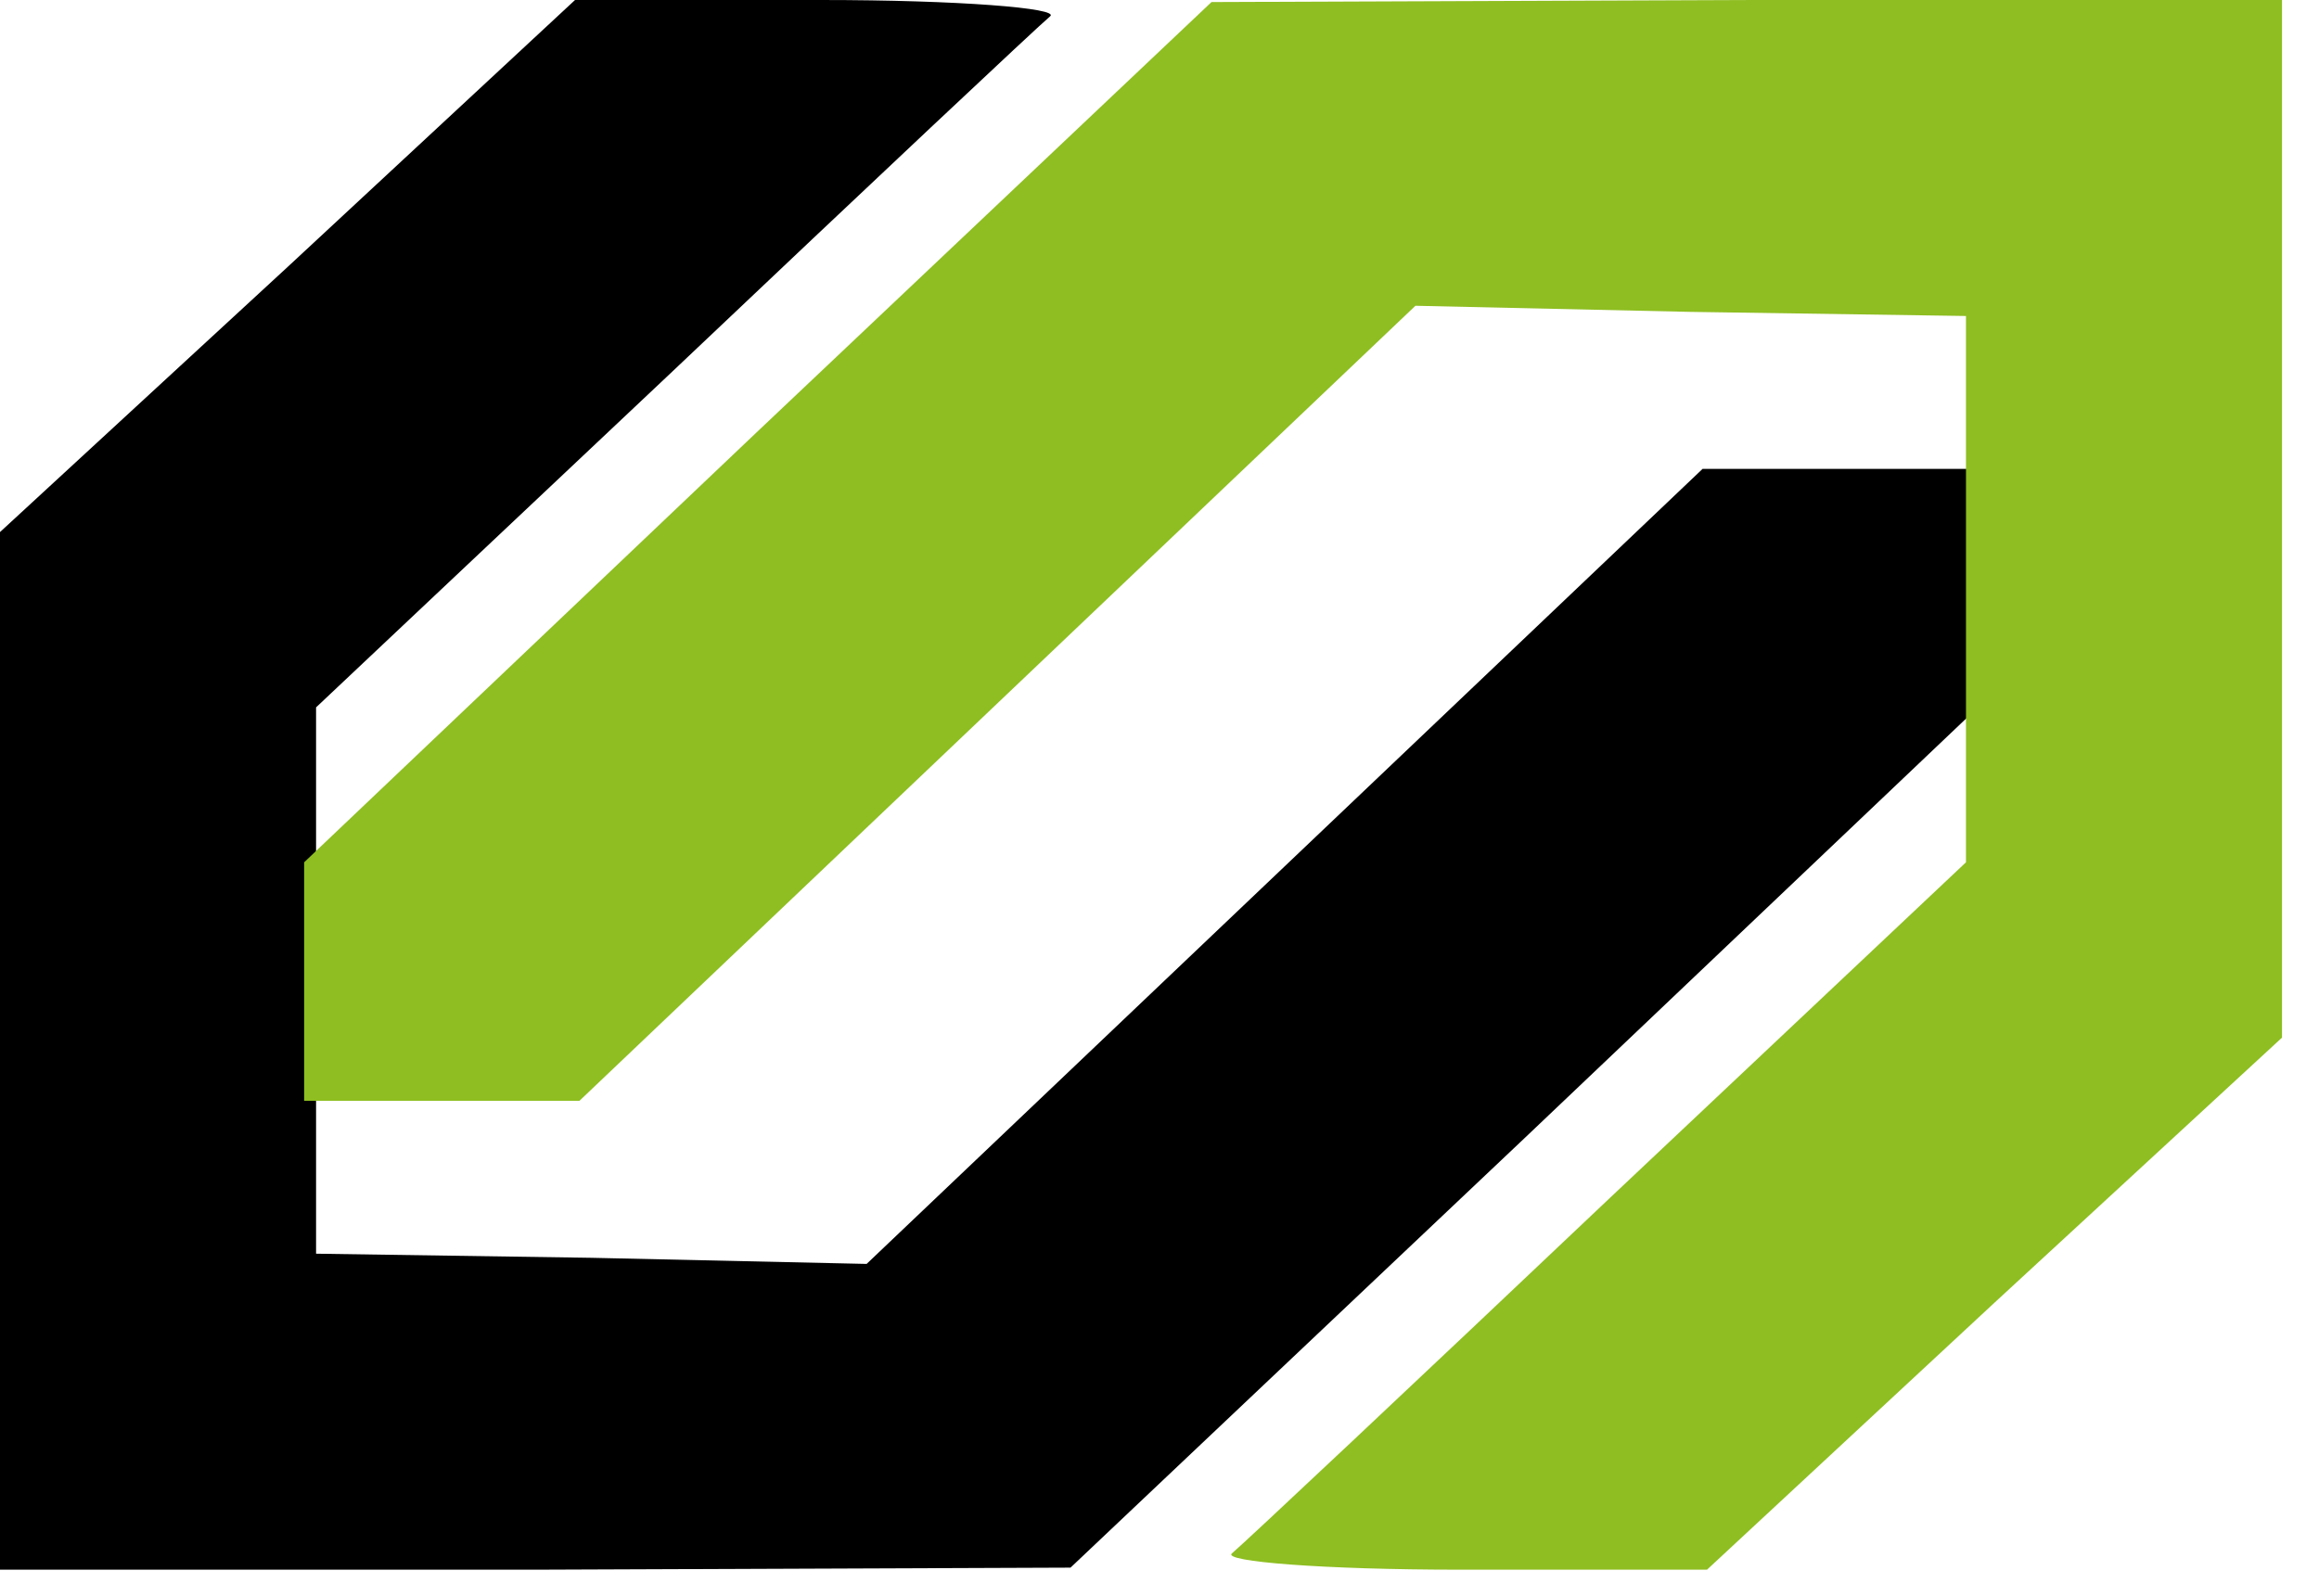
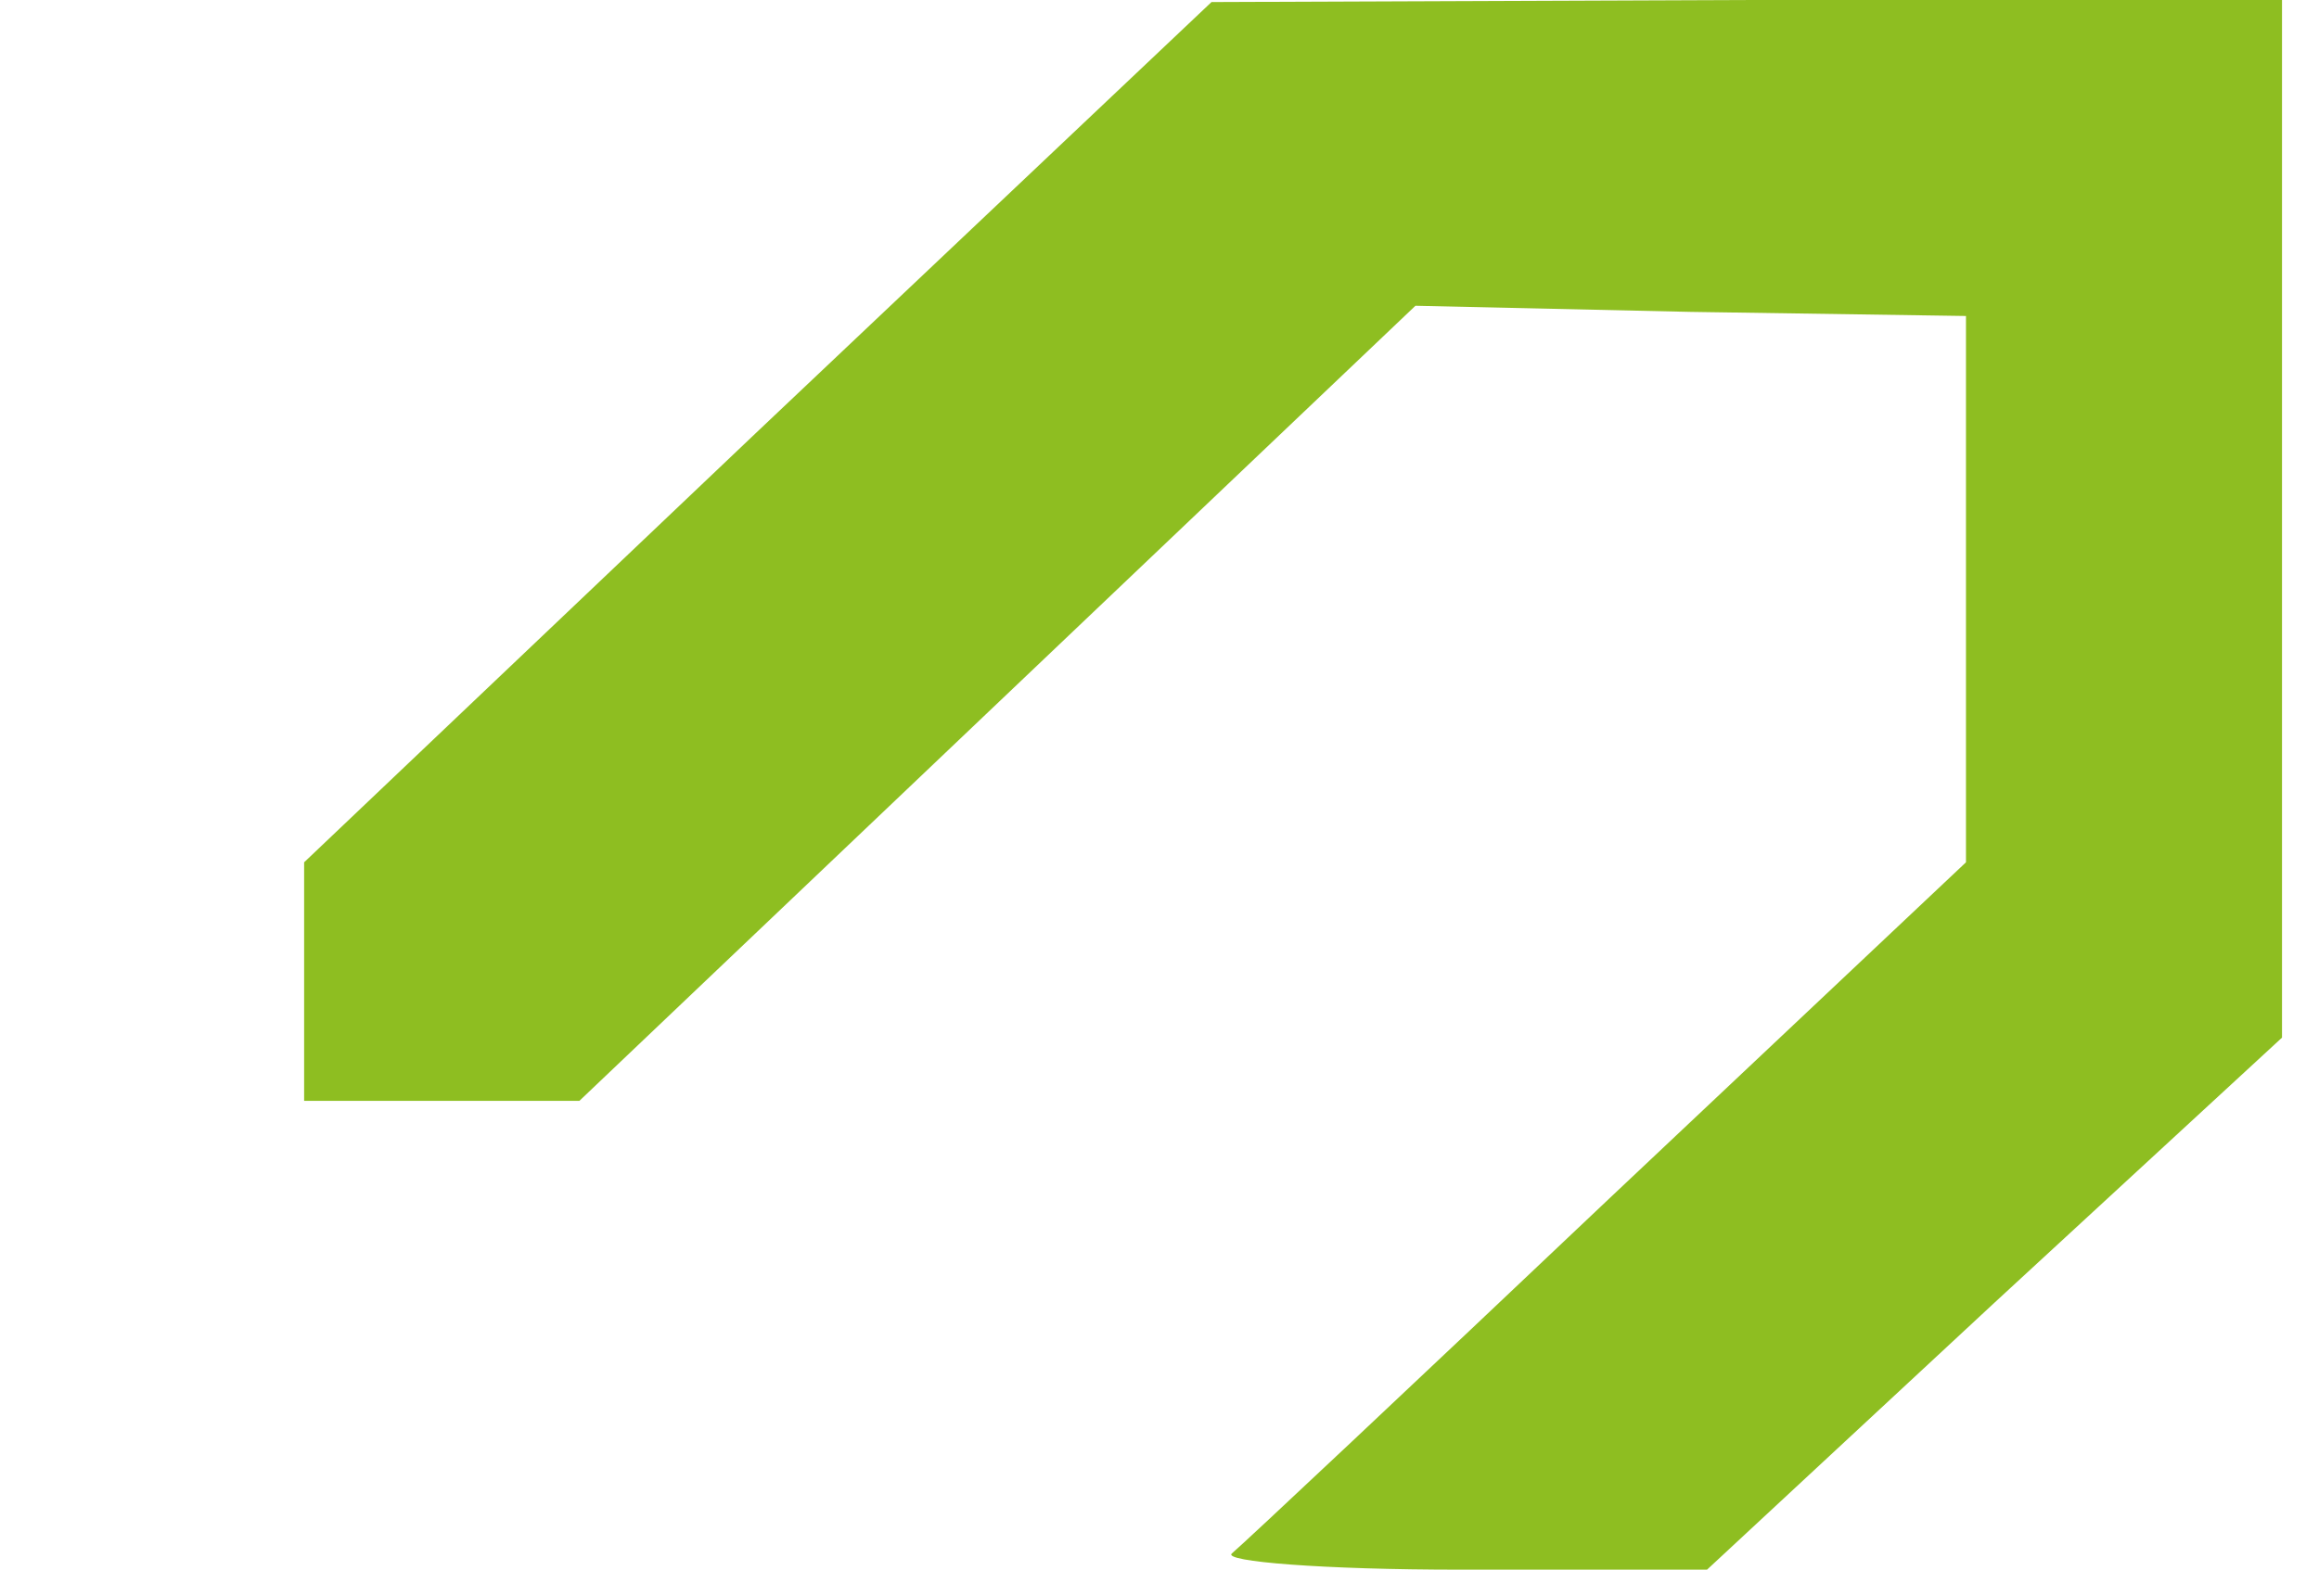
<svg xmlns="http://www.w3.org/2000/svg" width="61" height="42" viewBox="0 0 61 42" fill="none">
-   <path d="M7.563 7.026L0 13.999V41.3H14.106L28.159 41.246L40.12 29.929L52.027 18.612V12.336H44.786L22.796 33.255L15.555 33.094L8.314 32.986V18.612L17.7 9.762C22.849 4.881 27.301 0.697 27.623 0.429C27.891 0.215 25.209 4.95911e-05 21.616 4.95911e-05H15.126L7.563 7.026Z" fill="black" />
  <path d="M52.465 34.274L60.027 27.301V0H45.921L31.868 0.054L19.907 11.371L8 22.688V28.964H15.241L37.232 8.045L44.473 8.206L51.714 8.314V22.688L42.327 31.538C37.178 36.419 32.726 40.603 32.405 40.871C32.136 41.086 34.818 41.3 38.412 41.3H44.902L52.465 34.274Z" fill="#8EBE21" />
</svg>